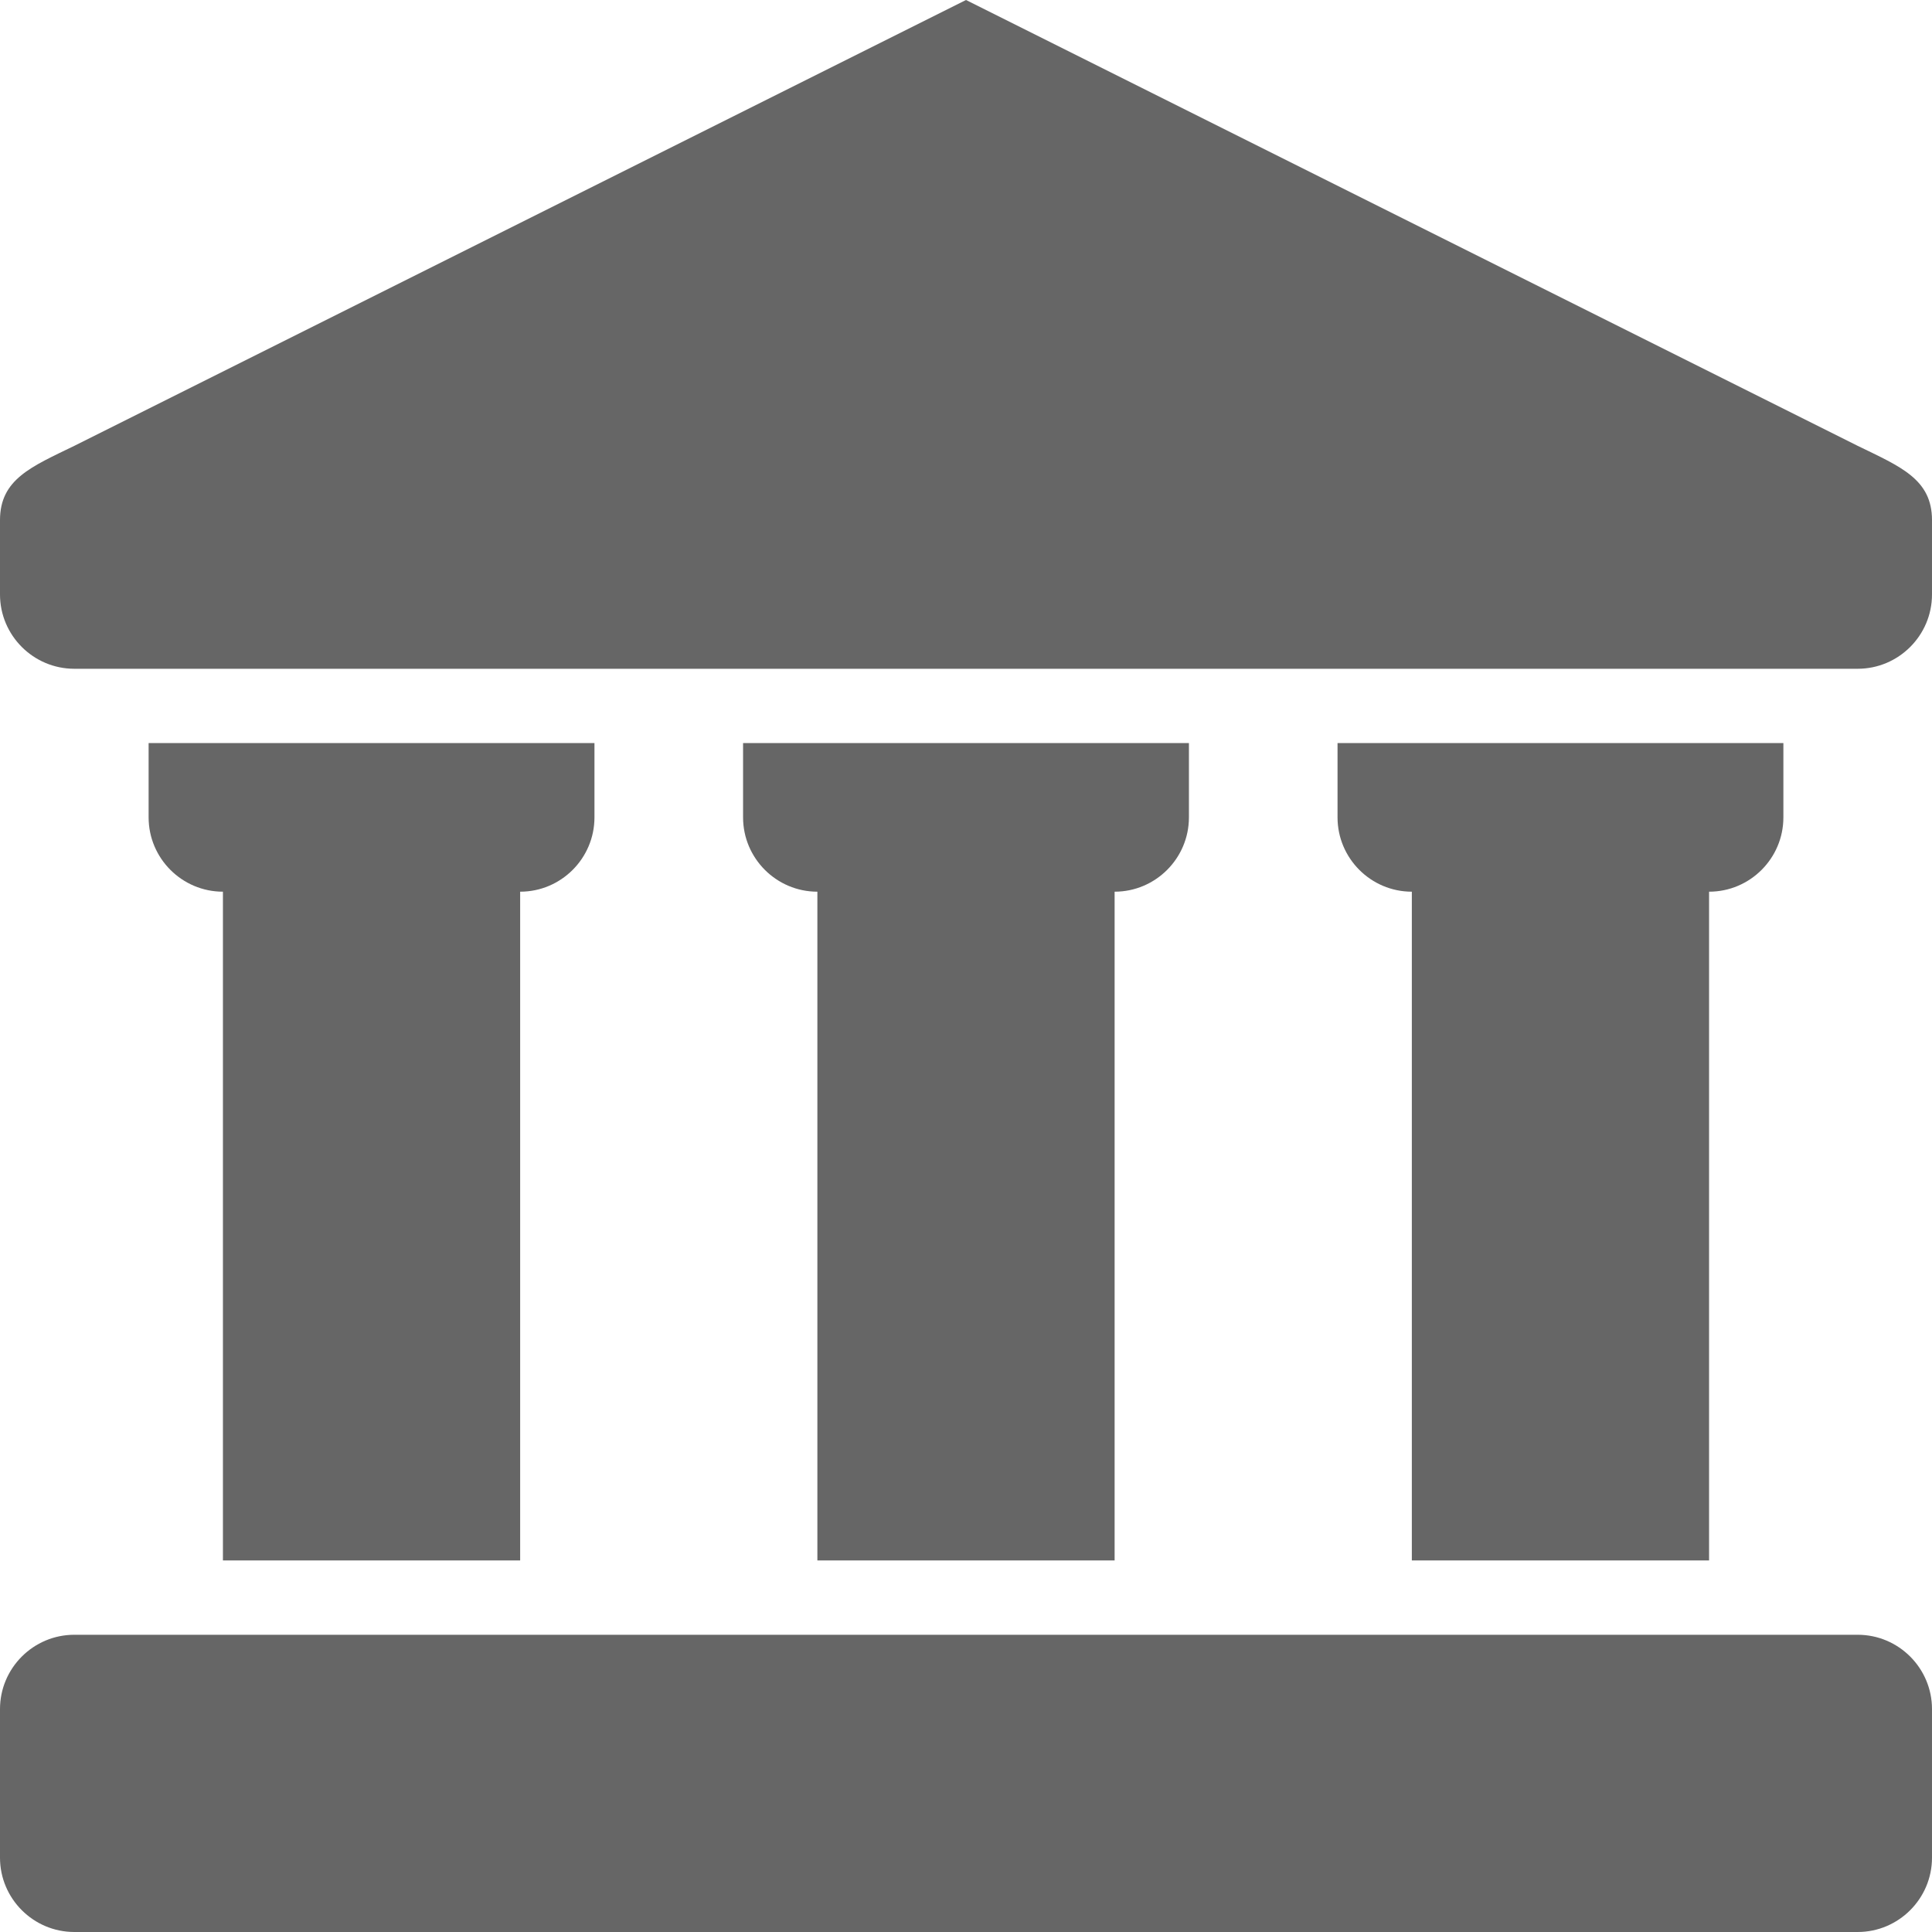
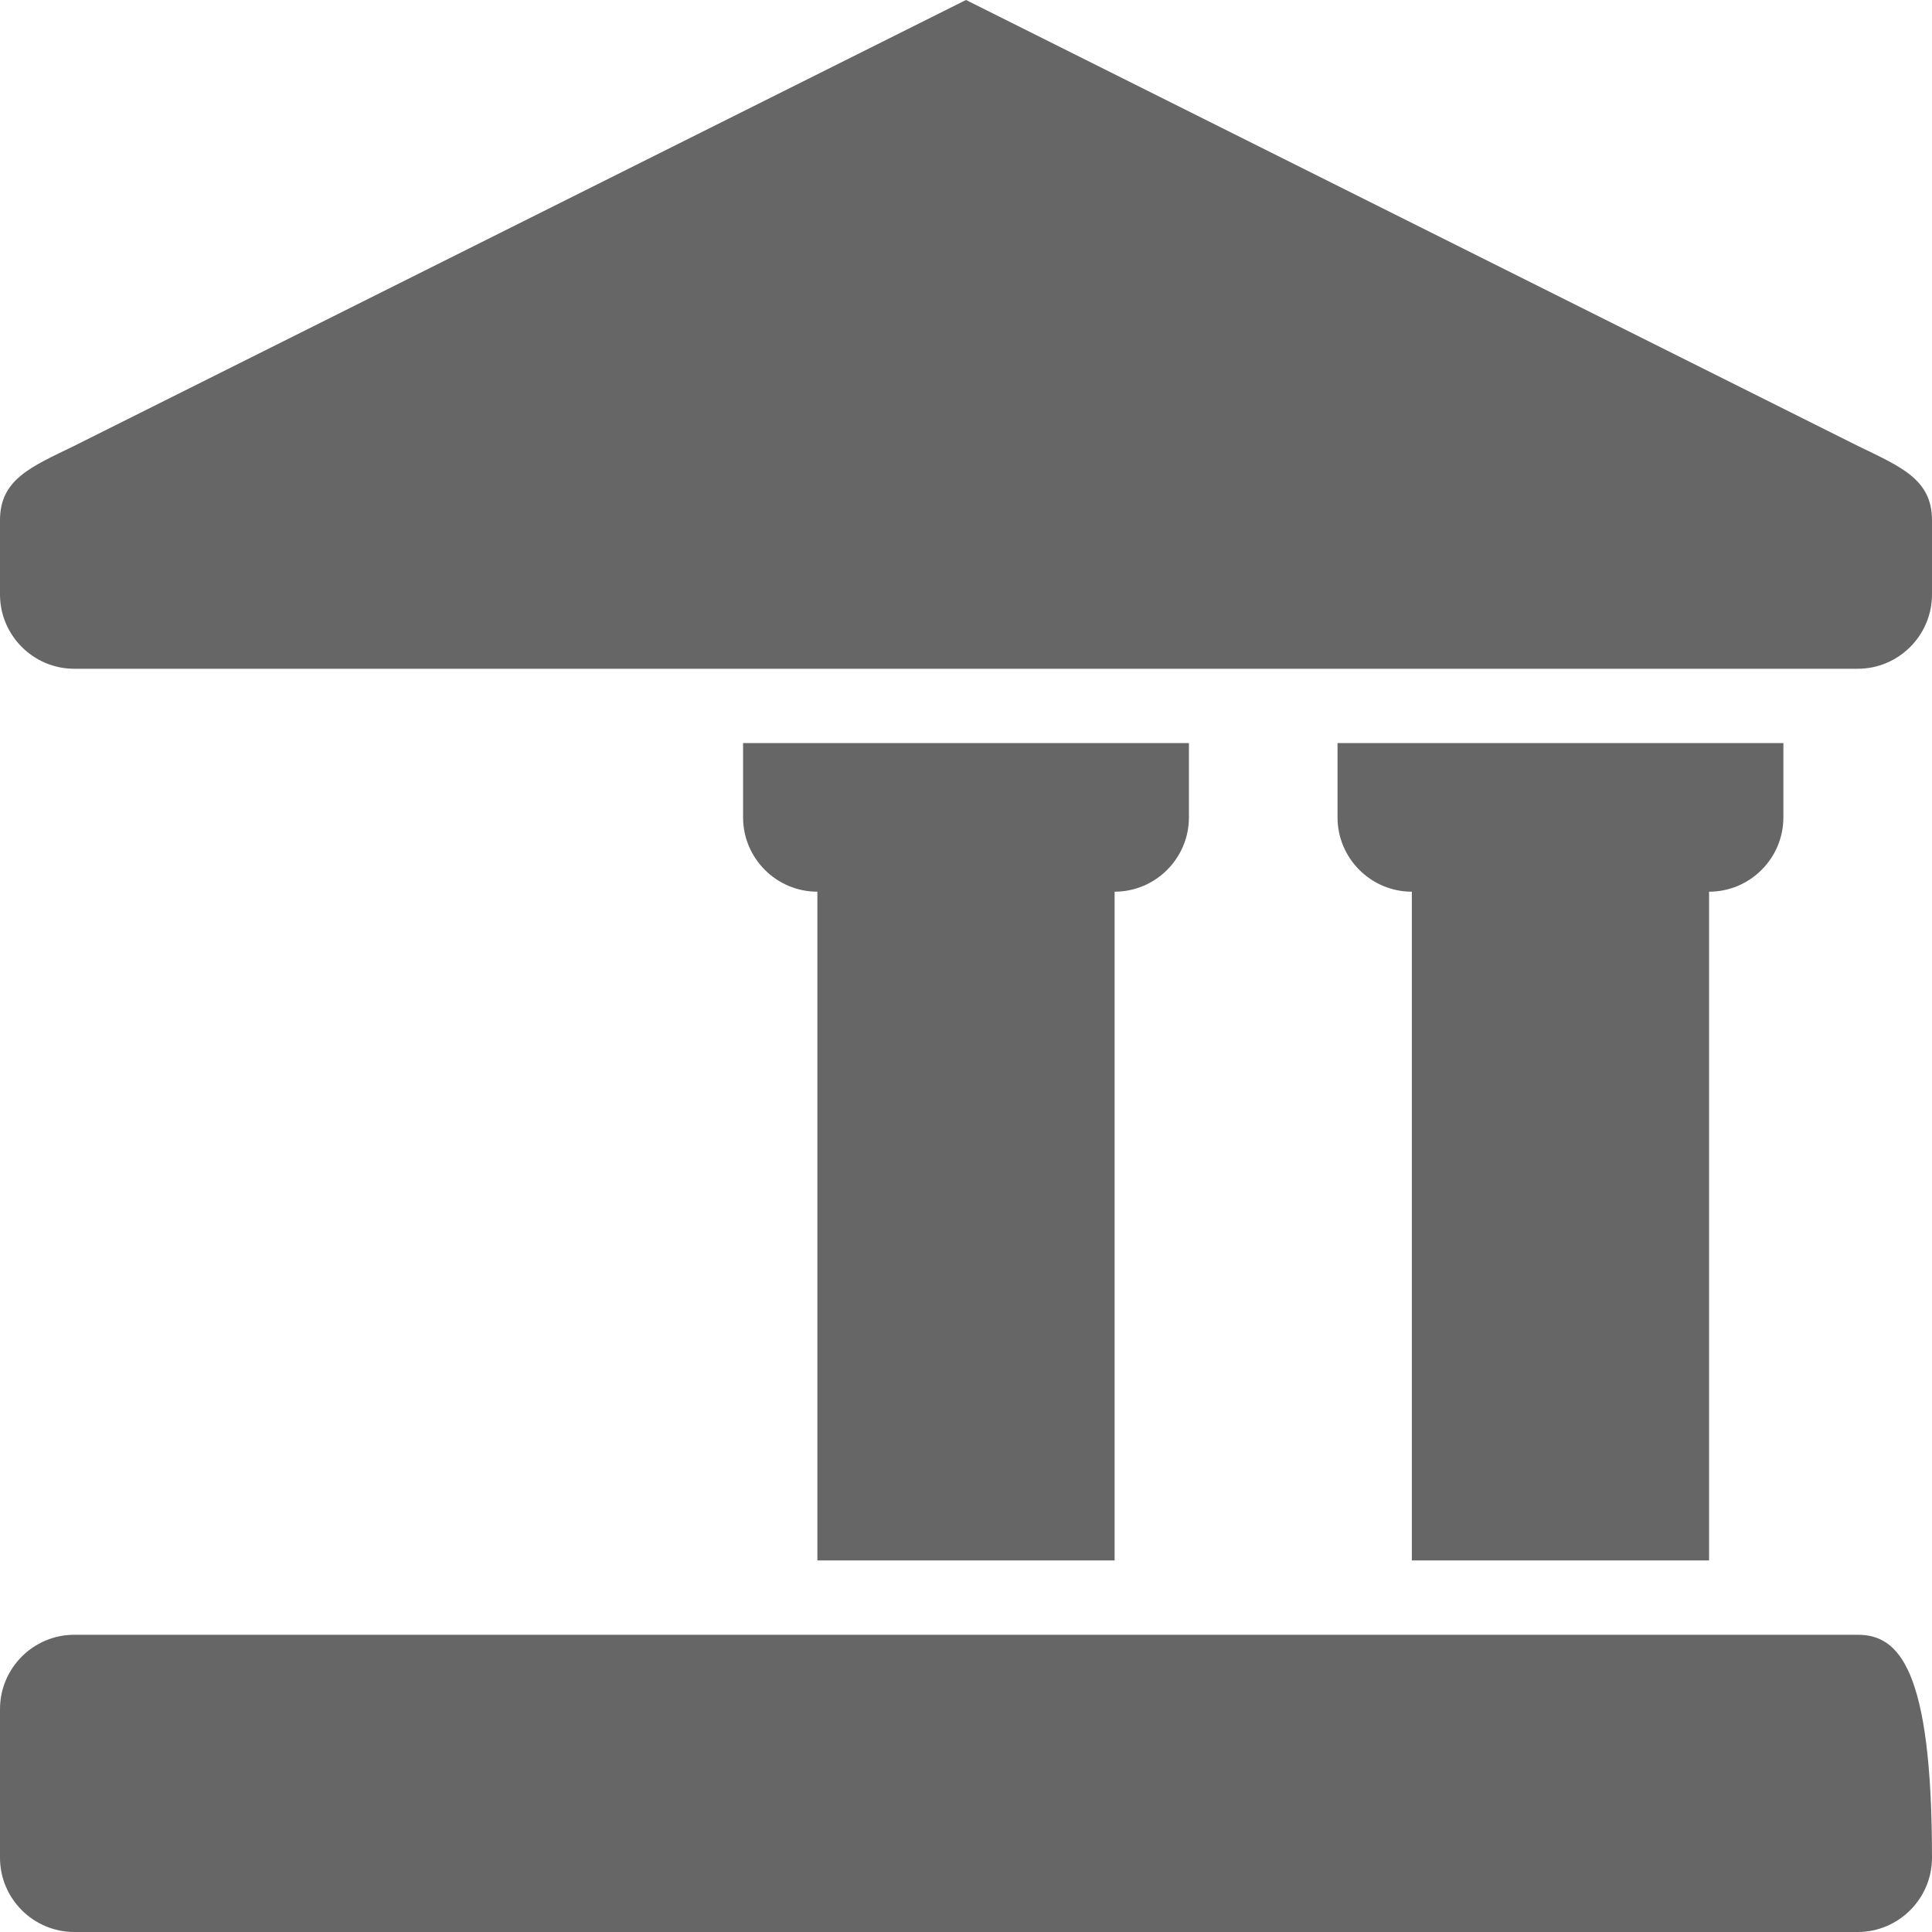
<svg xmlns="http://www.w3.org/2000/svg" version="1.0" id="Layer_1" x="0px" y="0px" width="26px" height="26px" viewBox="0 0 26 26" style="fill: #666666" xml:space="preserve">
  <g>
-     <path d="M25,22H1c-0.551,0-1,0.449-1,1v2c0,0.551,0.449,1,1,1h24c0.551,0,1-0.449,1-1v-2C26,22.449,25.551,22,25,22z" />
+     <path d="M25,22H1c-0.551,0-1,0.449-1,1v2c0,0.551,0.449,1,1,1h24c0.551,0,1-0.449,1-1C26,22.449,25.551,22,25,22z" />
    <path d="M25,6L13,0L1,6C0.422,6.281,0,6.449,0,7v1c0,0.551,0.449,1,1,1h24c0.551,0,1-0.449,1-1V7C26,6.449,25.578,6.281,25,6z" />
    <path d="M15,21v-9c0.551,0,1-0.449,1-1v-1h-2h-2h-2v1c0,0.551,0.449,1,1,1v9H15z" />
    <path d="M23,21v-9c0.551,0,1-0.449,1-1h0v-1h-2h-2h-2v1c0,0.551,0.449,1,1,1v9H23z" />
-     <path d="M7,21v-9c0.551,0,1-0.449,1-1h0v-1H6H4H2v1c0,0.551,0.449,1,1,1v9H7z" />
  </g>
</svg>